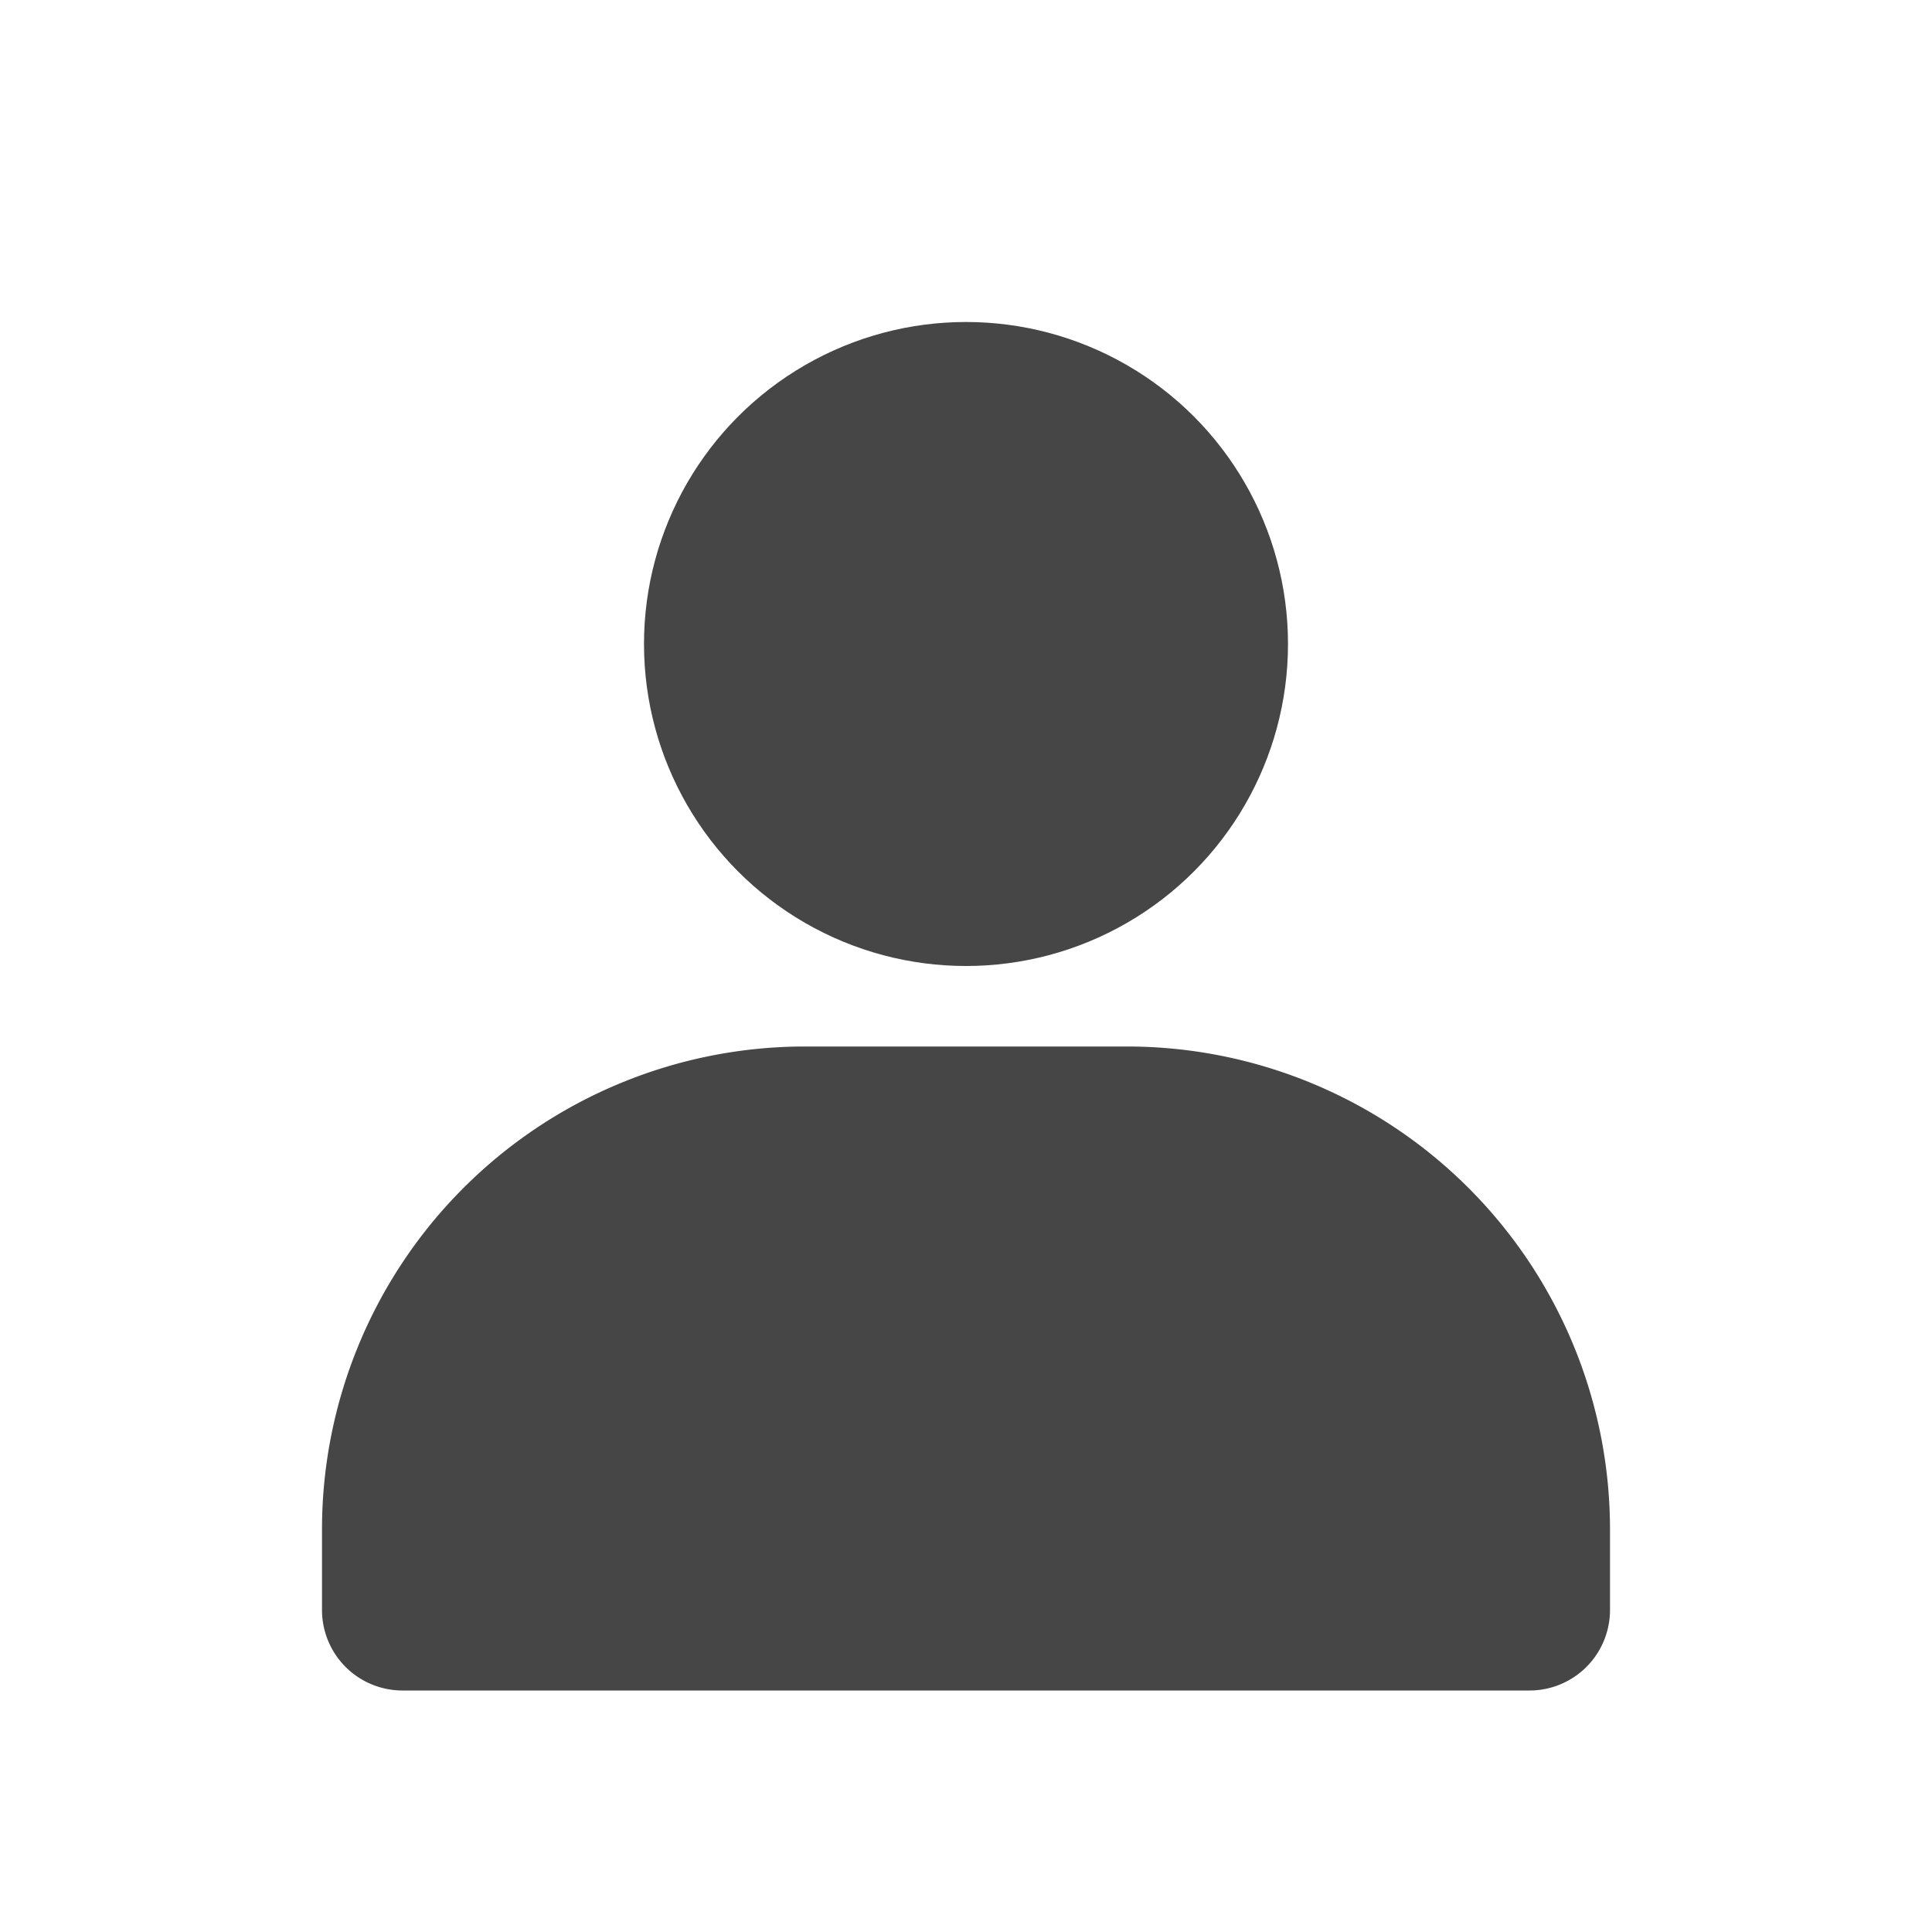
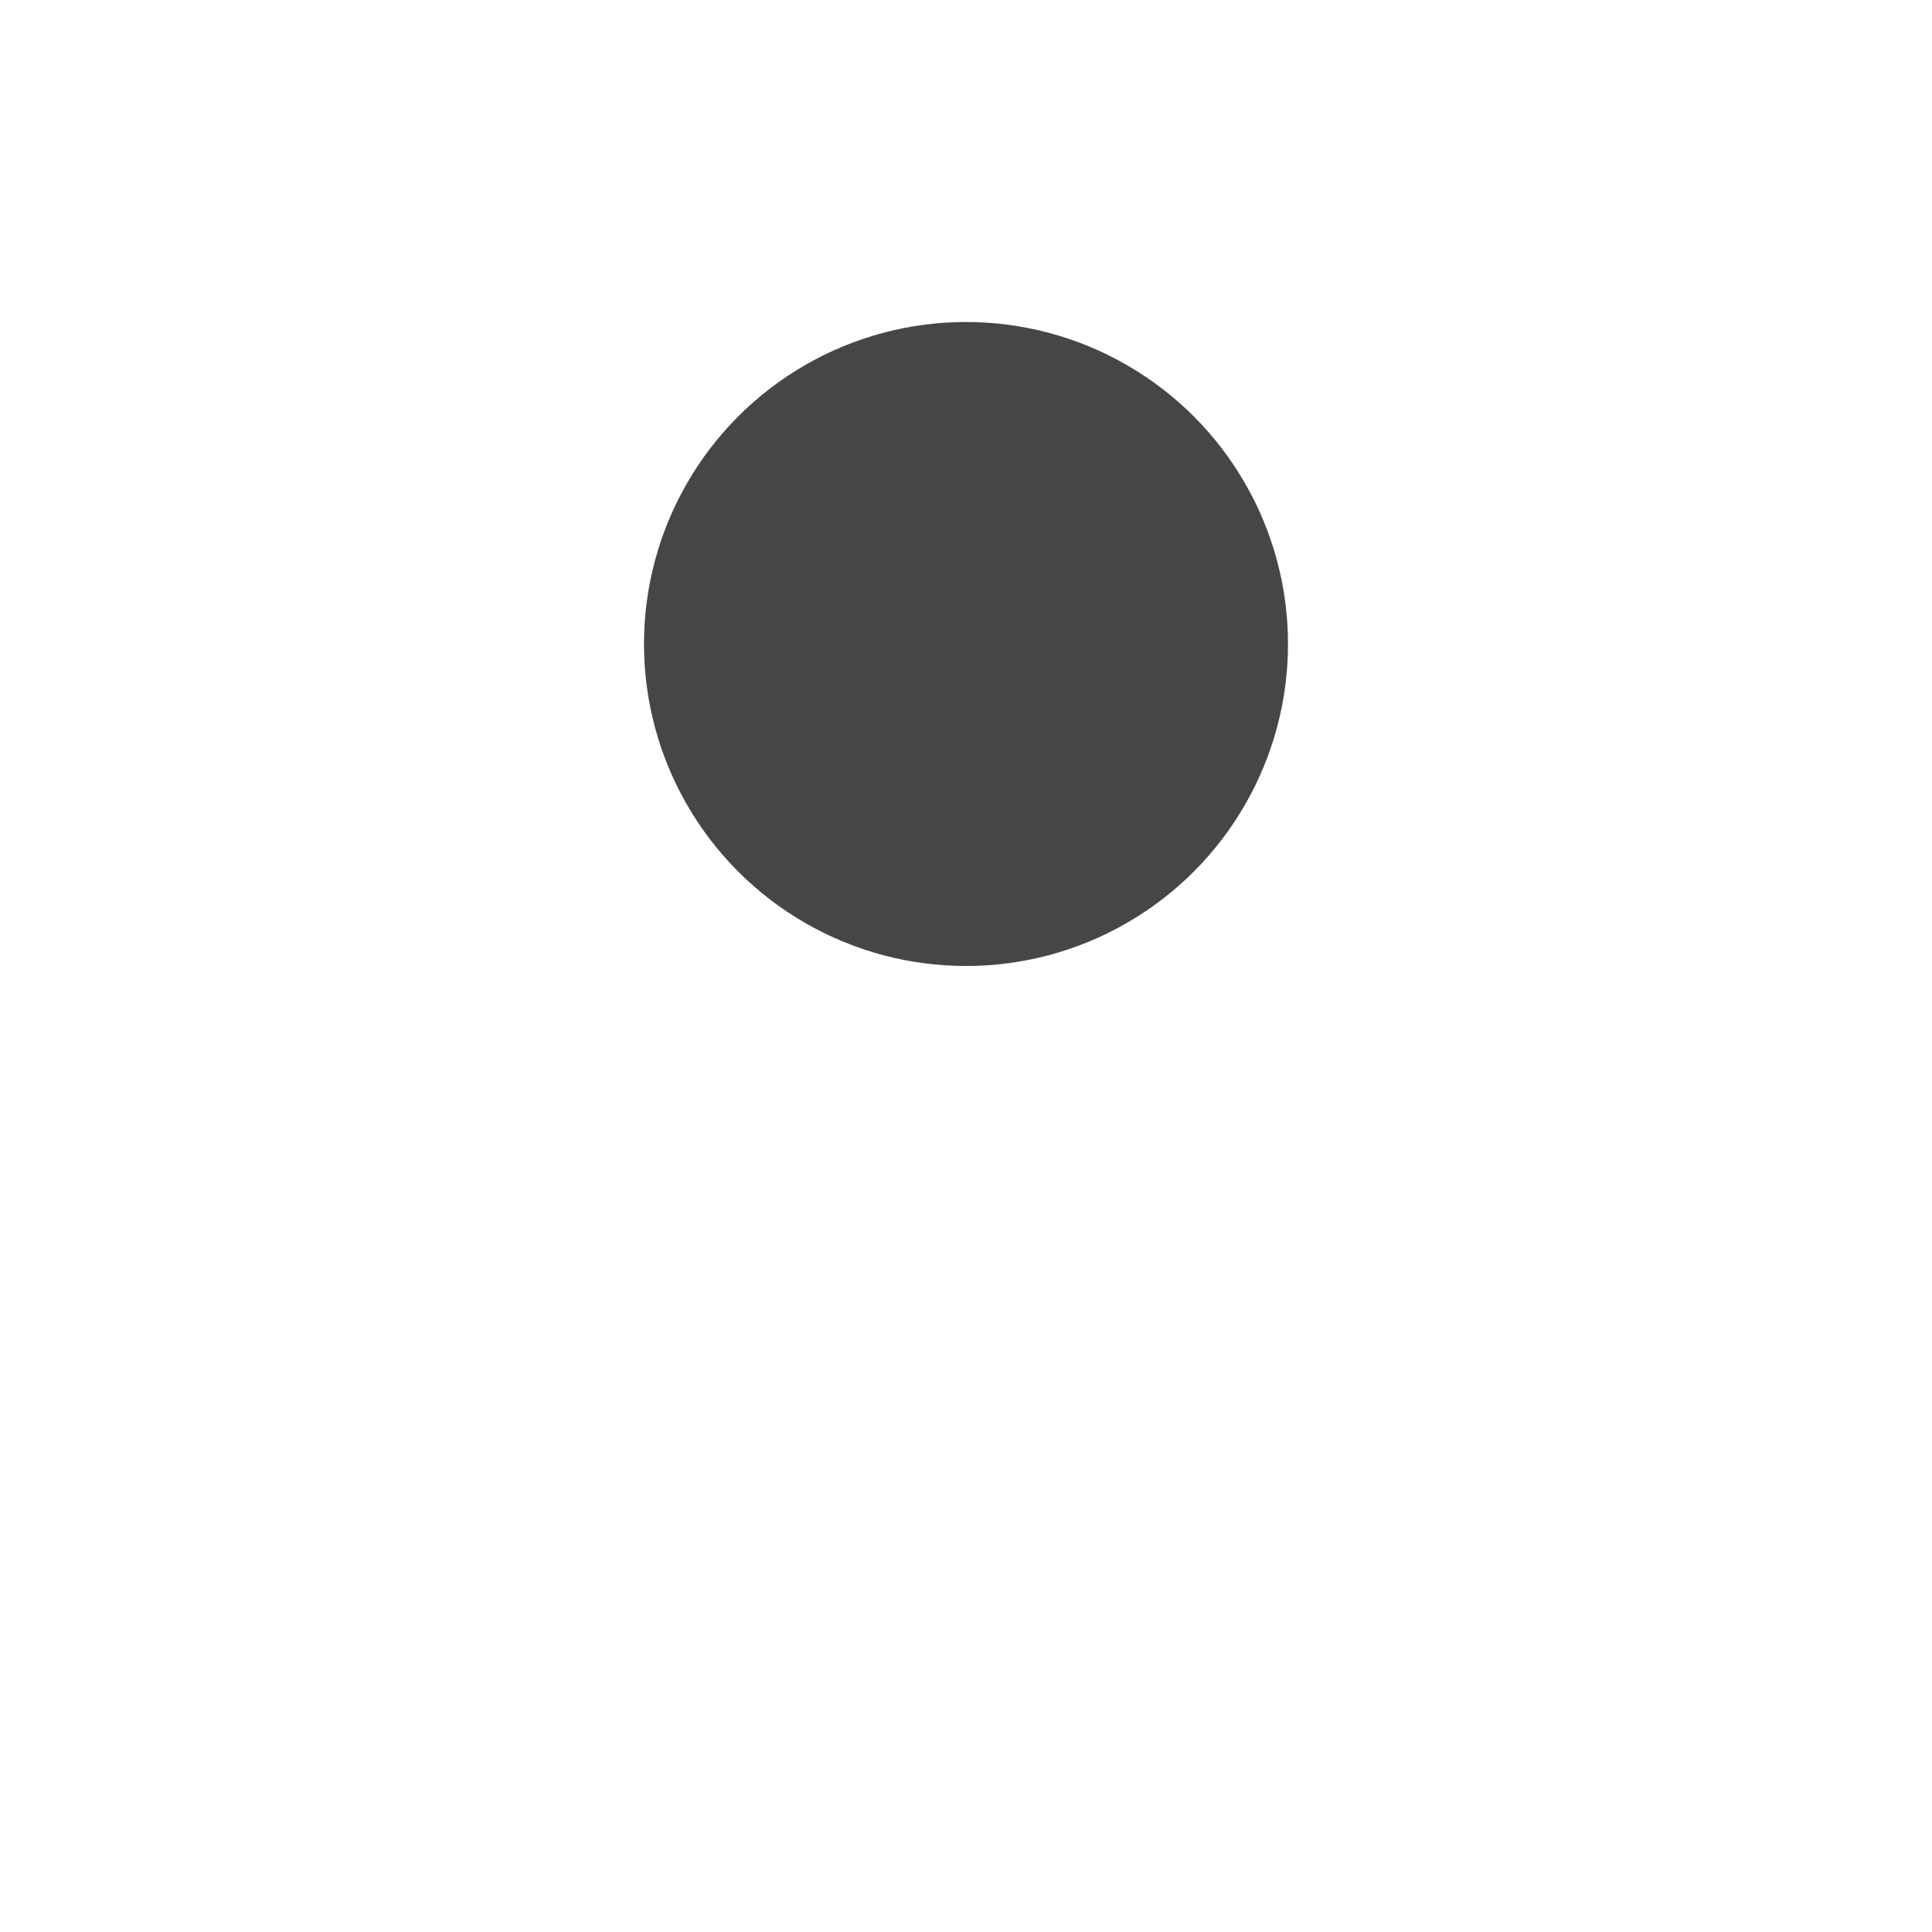
<svg xmlns="http://www.w3.org/2000/svg" viewBox="0 0 24 24">
  <title />
  <circle cx="12" cy="8" fill="#464646" r="4" />
-   <path d="M20,19v1a1,1,0,0,1-1,1H5a1,1,0,0,1-1-1V19a6,6,0,0,1,6-6h4A6,6,0,0,1,20,19Z" fill="#464646" />
</svg>